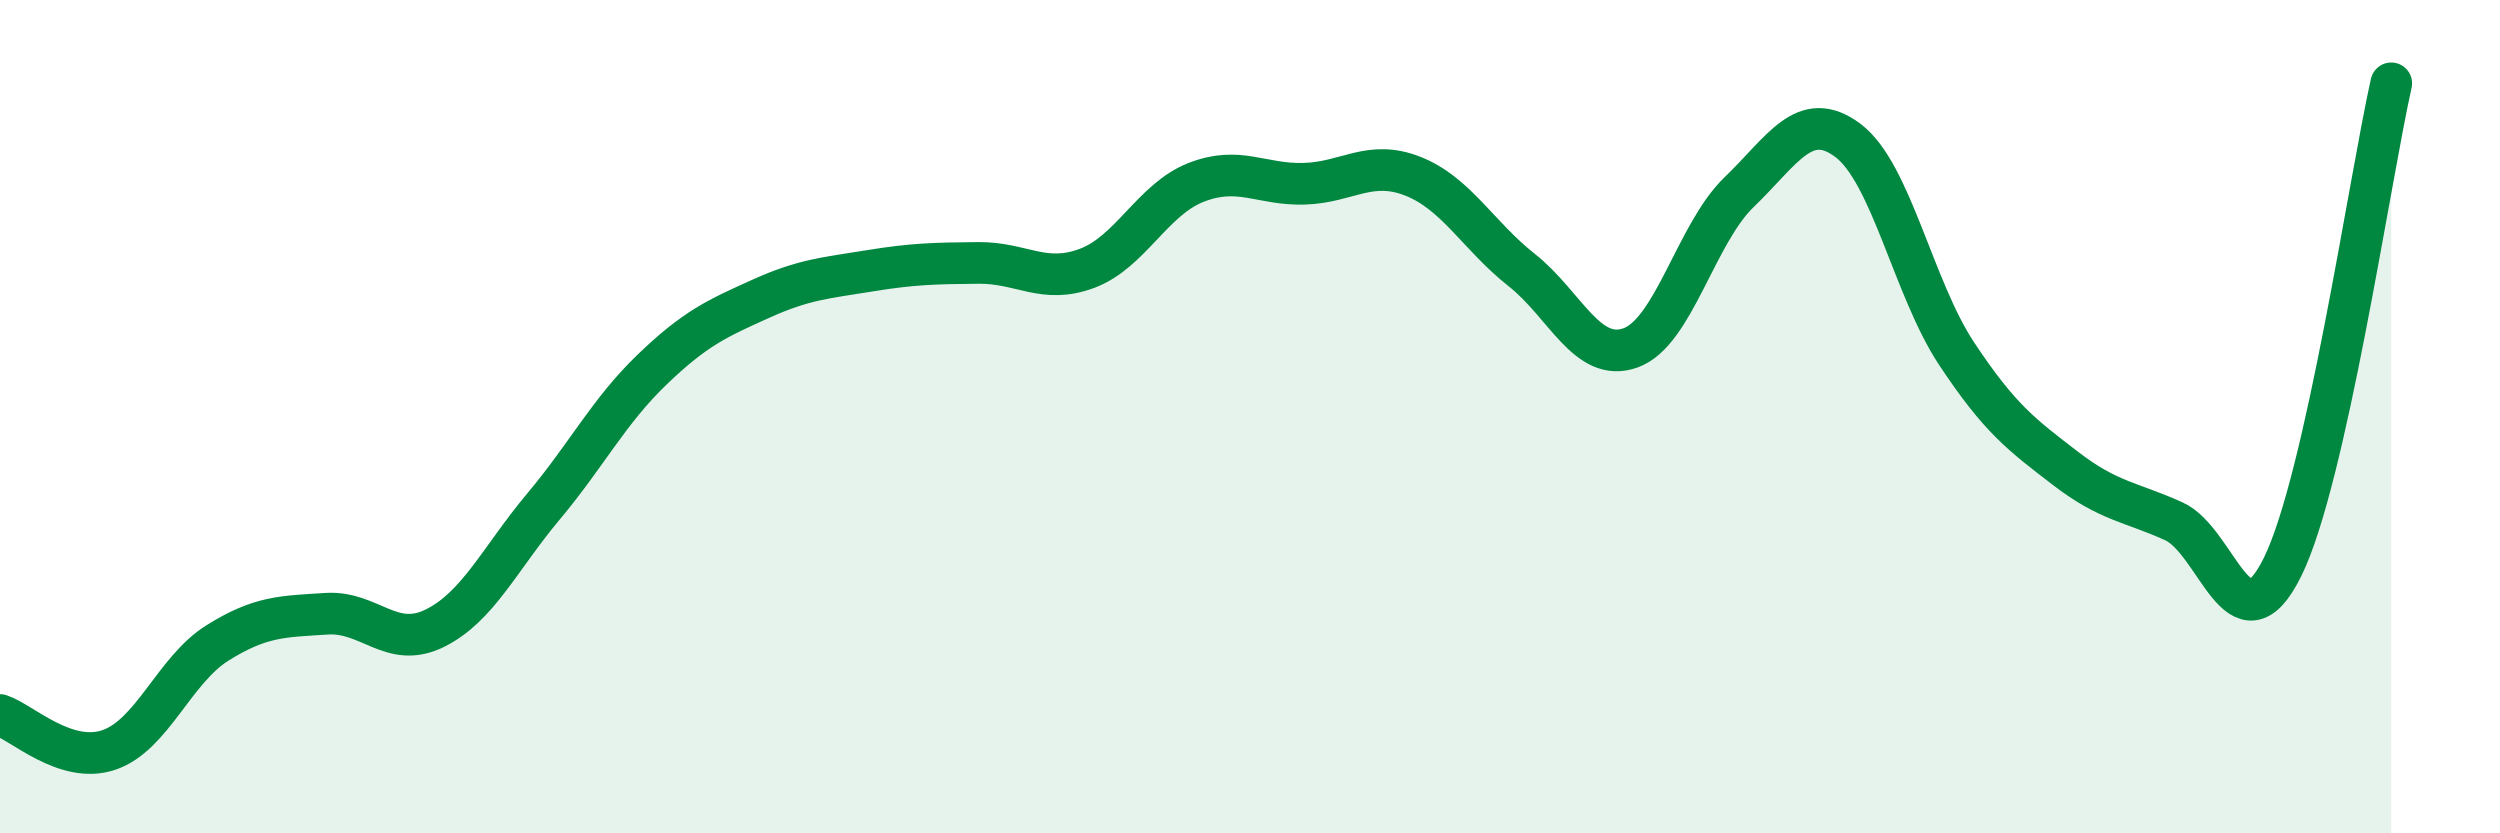
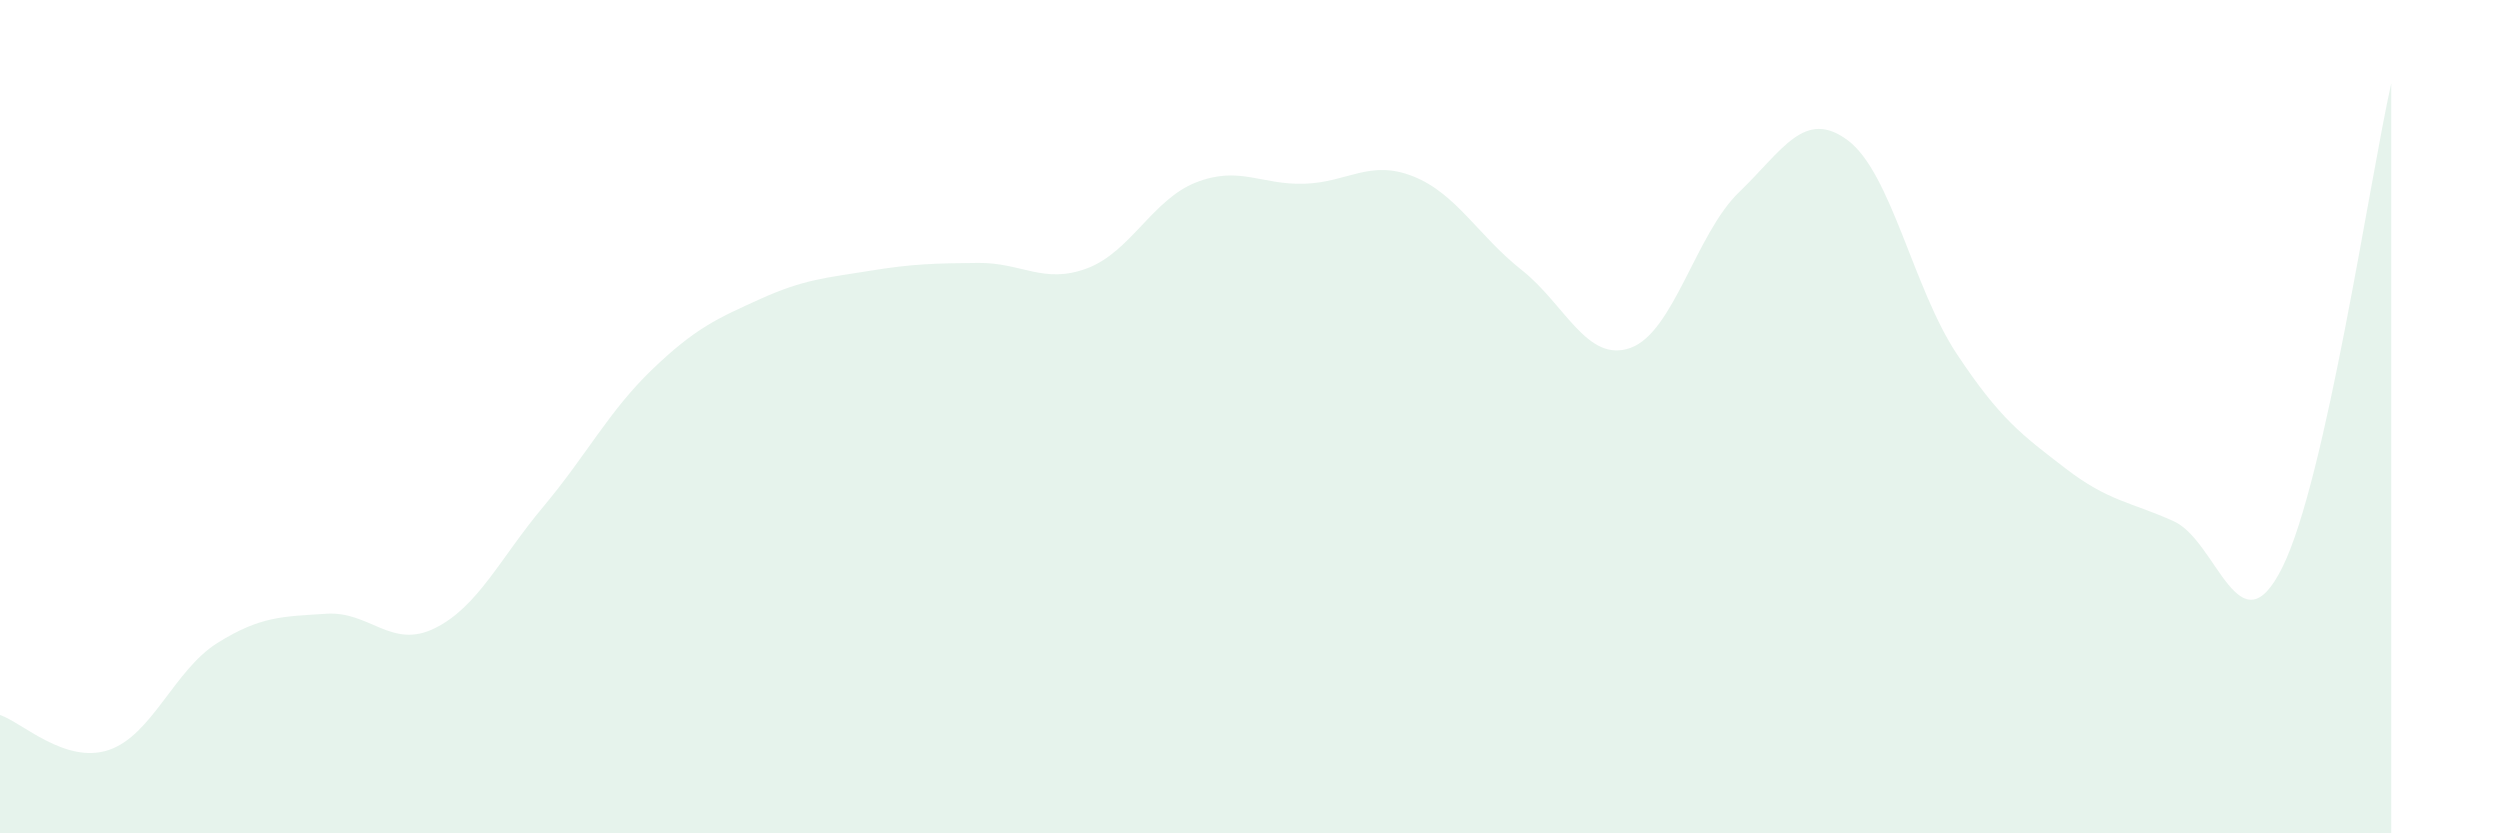
<svg xmlns="http://www.w3.org/2000/svg" width="60" height="20" viewBox="0 0 60 20">
  <path d="M 0,17.16 C 0.52,17.33 1.57,18.35 2.61,18 C 3.65,17.65 4.18,16.08 5.22,15.43 C 6.26,14.78 6.79,14.8 7.83,14.73 C 8.87,14.66 9.39,15.59 10.43,15.08 C 11.47,14.57 12,13.4 13.04,12.16 C 14.08,10.92 14.61,9.87 15.65,8.87 C 16.69,7.87 17.22,7.64 18.26,7.17 C 19.3,6.7 19.83,6.67 20.87,6.5 C 21.91,6.33 22.44,6.32 23.48,6.31 C 24.52,6.3 25.05,6.83 26.09,6.44 C 27.13,6.05 27.66,4.79 28.7,4.38 C 29.74,3.97 30.26,4.44 31.3,4.41 C 32.34,4.38 32.87,3.82 33.91,4.23 C 34.95,4.64 35.48,5.66 36.52,6.48 C 37.56,7.3 38.09,8.72 39.13,8.35 C 40.17,7.98 40.7,5.61 41.74,4.61 C 42.78,3.61 43.31,2.59 44.35,3.37 C 45.39,4.15 45.92,6.92 46.96,8.49 C 48,10.06 48.53,10.44 49.57,11.24 C 50.61,12.04 51.13,12.04 52.17,12.51 C 53.21,12.98 53.74,15.71 54.78,13.61 C 55.82,11.51 56.87,4.32 57.39,2L57.39 20L0 20Z" fill="#008740" opacity="0.1" stroke-linecap="round" stroke-linejoin="round" />
-   <path d="M 0,17.16 C 0.52,17.33 1.57,18.35 2.61,18 C 3.65,17.65 4.18,16.08 5.22,15.43 C 6.26,14.78 6.79,14.8 7.83,14.73 C 8.87,14.66 9.39,15.59 10.43,15.08 C 11.47,14.57 12,13.4 13.04,12.16 C 14.08,10.92 14.61,9.87 15.65,8.87 C 16.69,7.87 17.22,7.64 18.26,7.17 C 19.3,6.7 19.83,6.67 20.87,6.5 C 21.91,6.33 22.44,6.32 23.48,6.31 C 24.52,6.3 25.05,6.83 26.09,6.44 C 27.13,6.05 27.66,4.79 28.7,4.38 C 29.74,3.97 30.26,4.44 31.3,4.41 C 32.34,4.38 32.87,3.82 33.91,4.23 C 34.95,4.64 35.48,5.66 36.52,6.48 C 37.56,7.3 38.09,8.72 39.13,8.35 C 40.17,7.98 40.7,5.61 41.74,4.61 C 42.78,3.61 43.31,2.59 44.35,3.37 C 45.39,4.15 45.92,6.92 46.96,8.49 C 48,10.06 48.53,10.44 49.57,11.24 C 50.61,12.04 51.13,12.04 52.17,12.51 C 53.21,12.98 53.74,15.71 54.78,13.61 C 55.82,11.51 56.87,4.32 57.39,2" stroke="#008740" stroke-width="1" fill="none" stroke-linecap="round" stroke-linejoin="round" />
</svg>